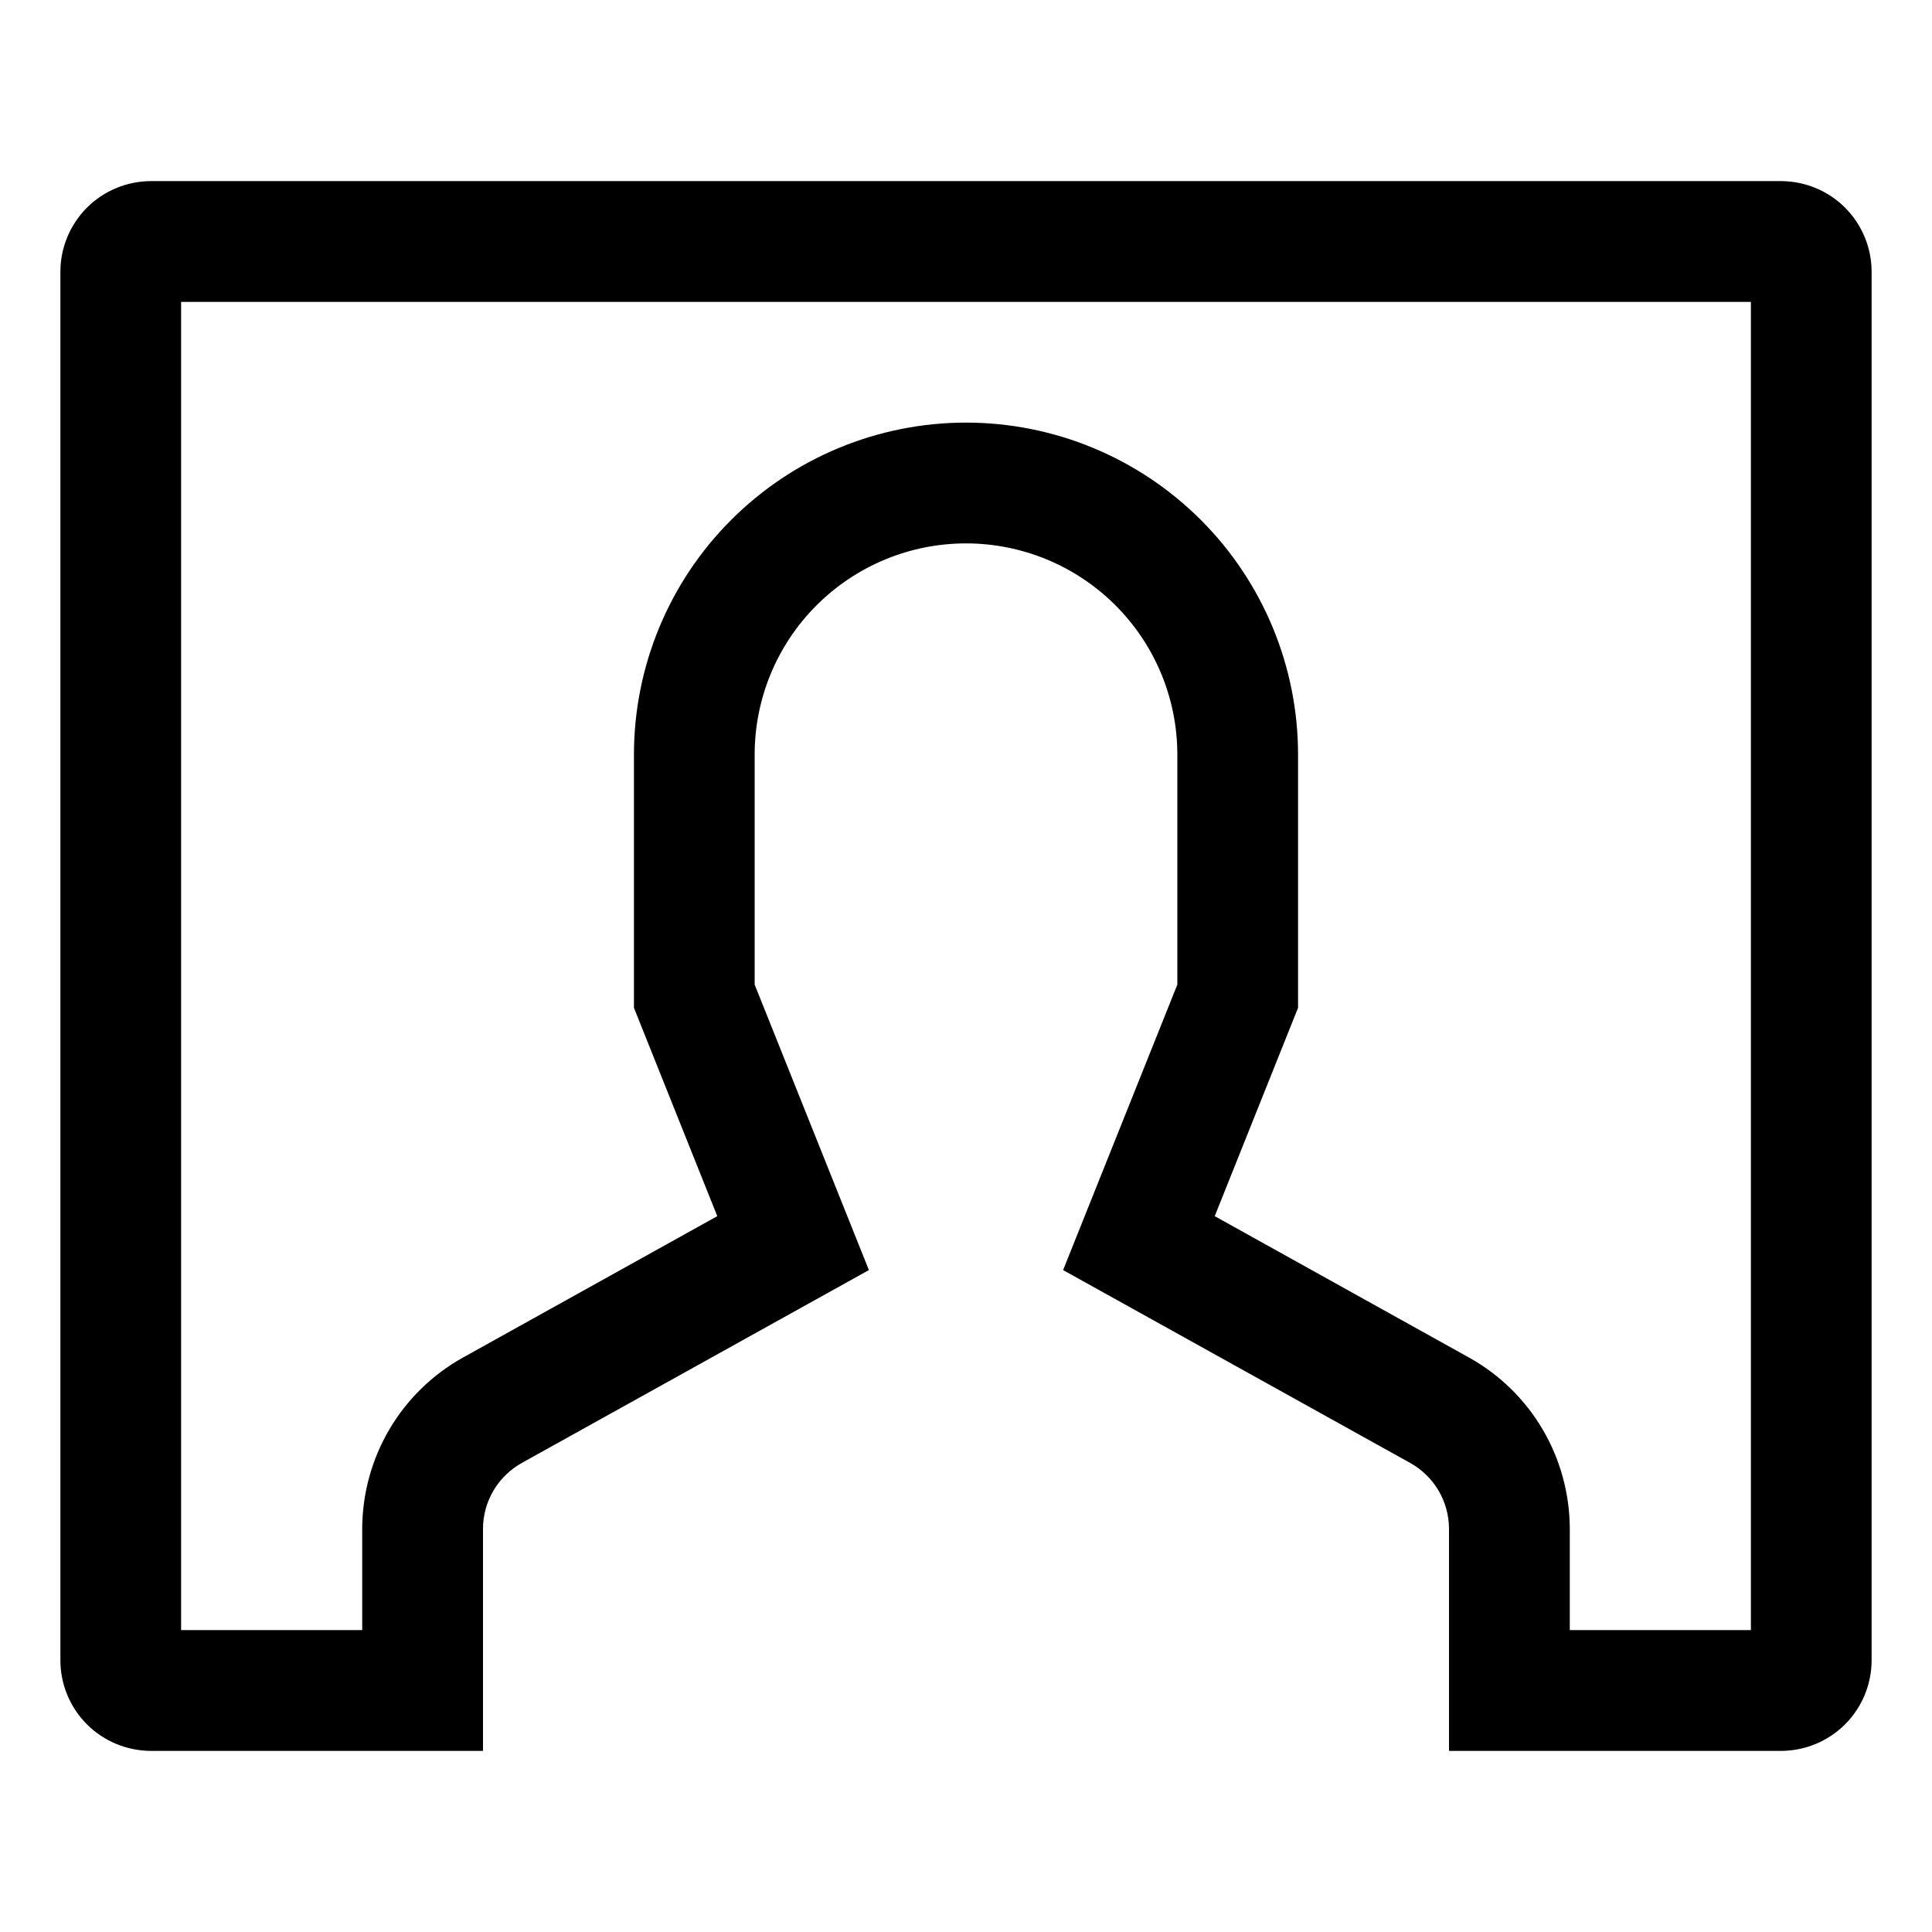
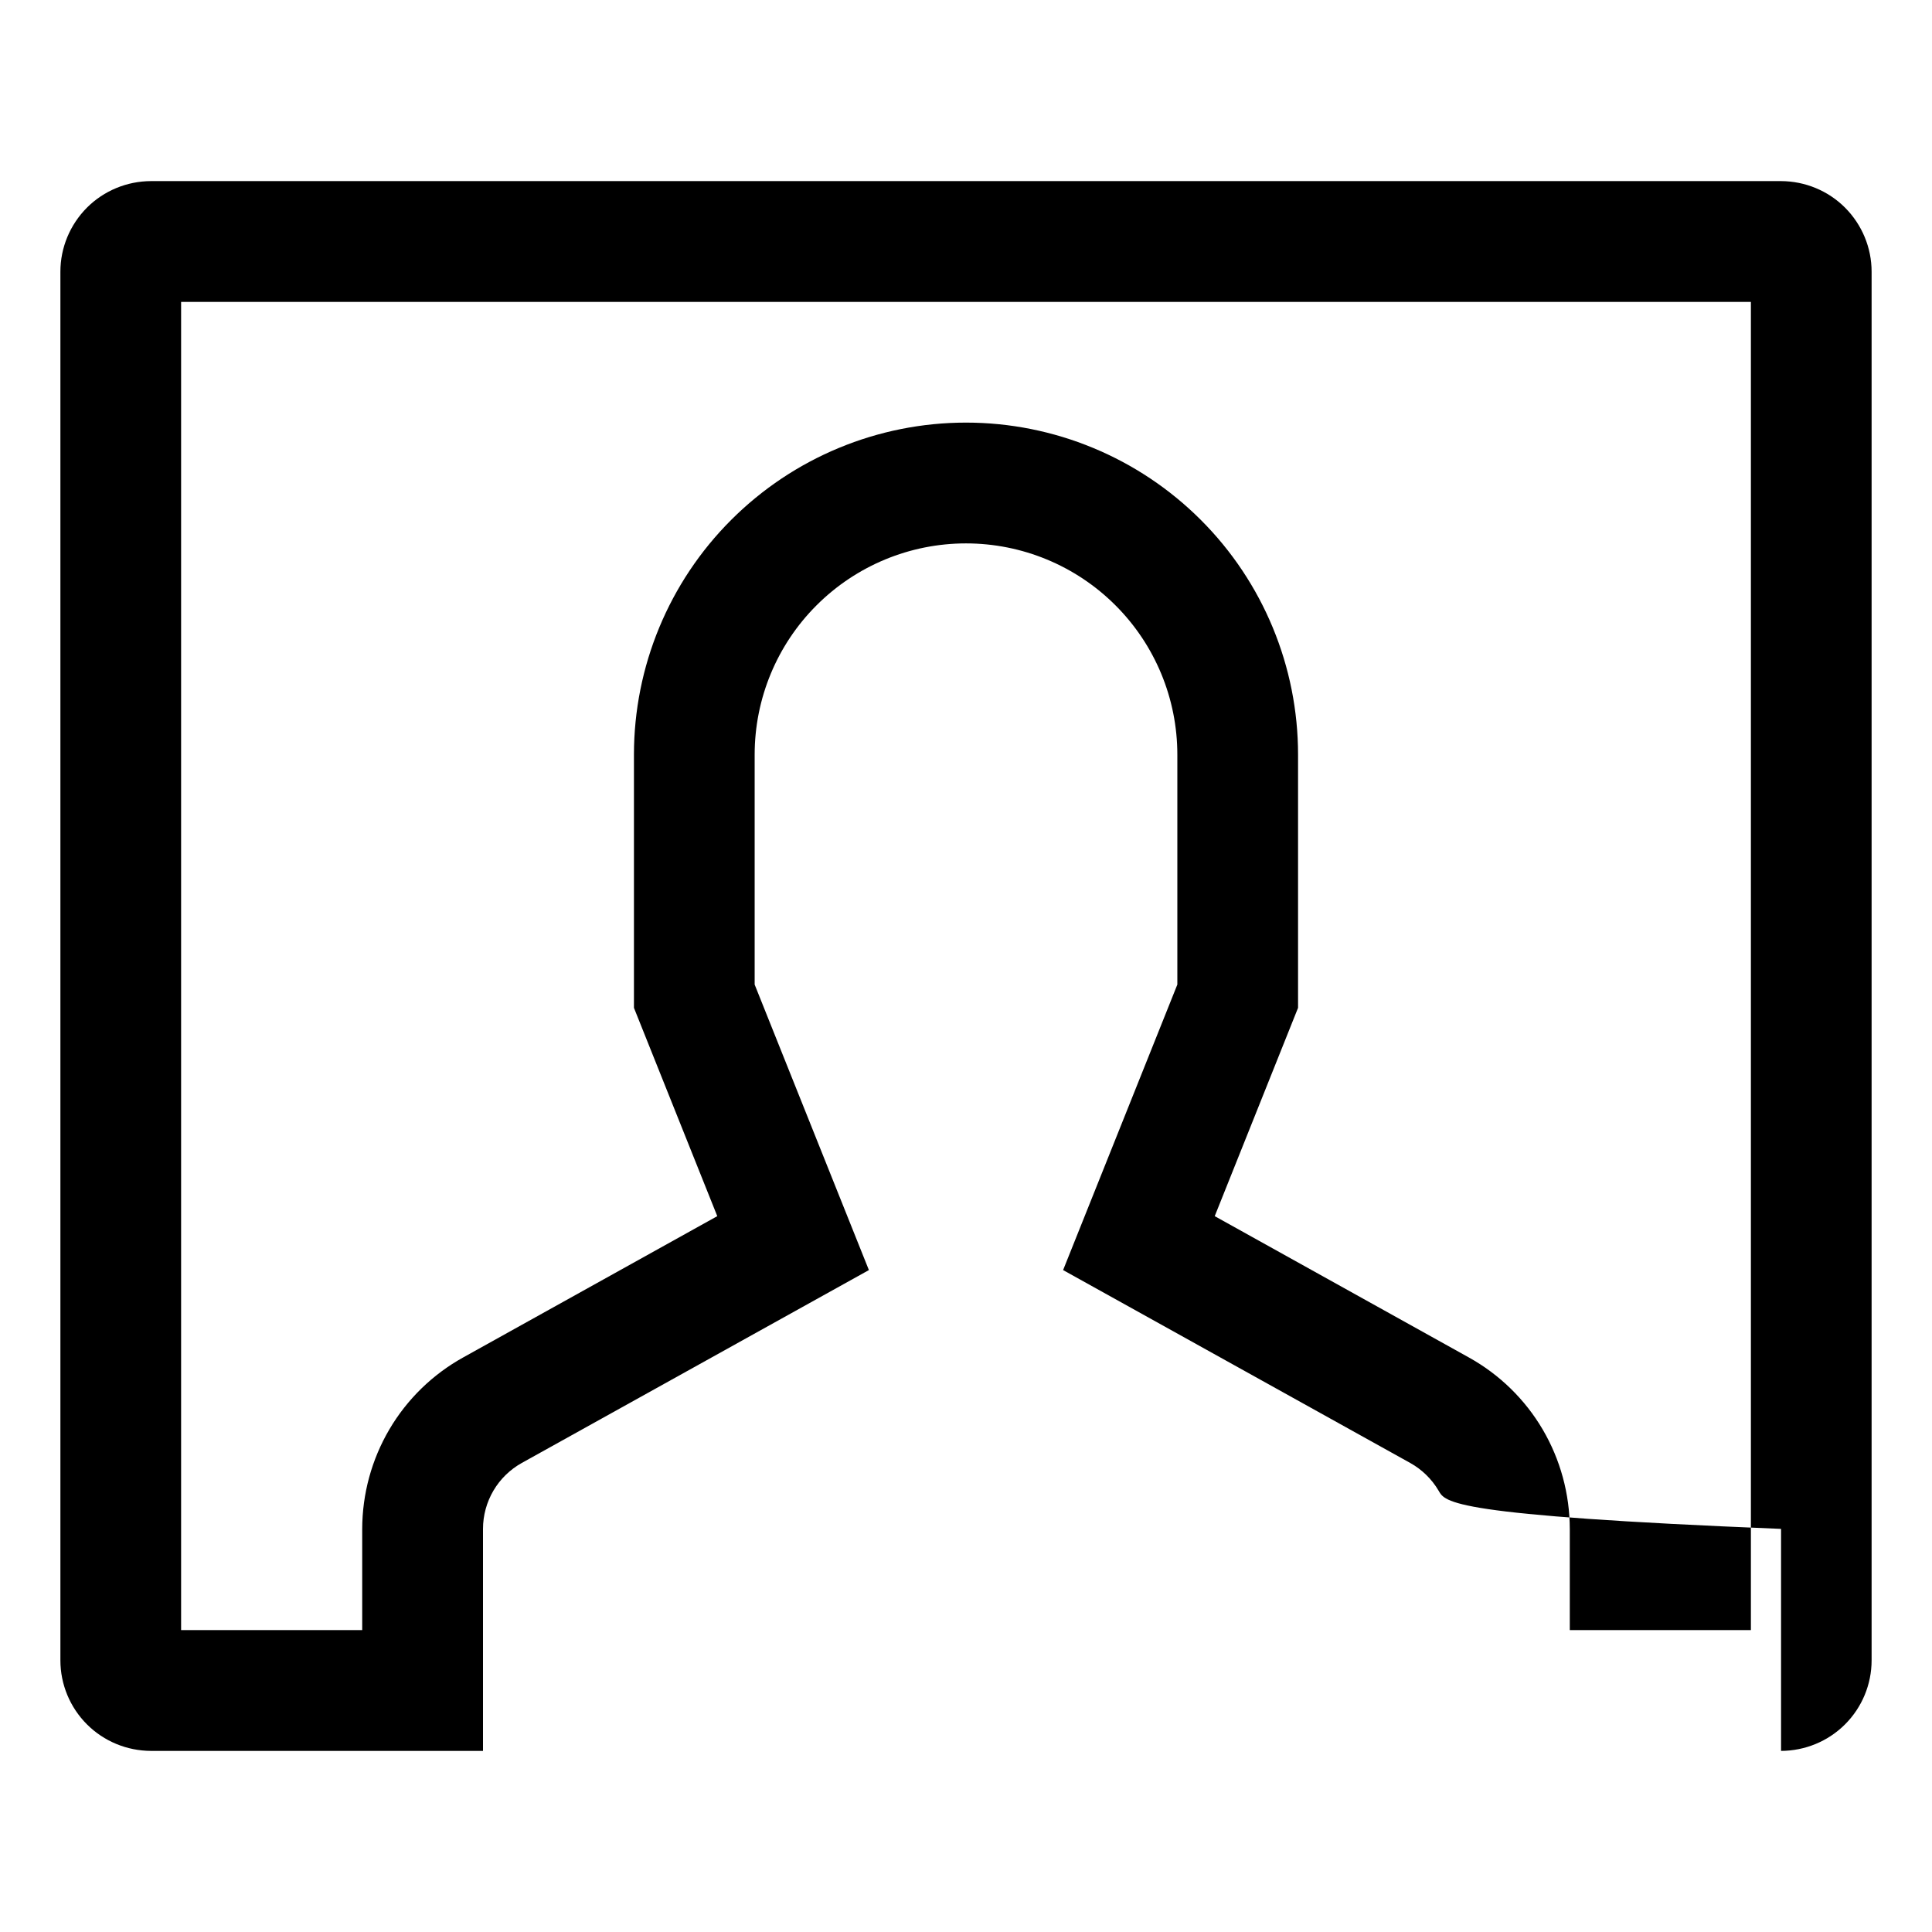
<svg xmlns="http://www.w3.org/2000/svg" width="23" height="23" viewBox="0 0 23 23" fill="none">
-   <path d="M1.797 2.156H21.203C21.489 2.157 21.763 2.27 21.965 2.472C22.167 2.675 22.281 2.949 22.281 3.234V19.766C22.281 20.052 22.167 20.326 21.965 20.528C21.763 20.73 21.489 20.843 21.203 20.844H17.25V18.201C17.25 18.041 17.207 17.884 17.126 17.746C17.045 17.608 16.928 17.494 16.788 17.416L12.656 15.12L14.016 11.721V8.984C14.016 8.317 13.751 7.677 13.279 7.206C12.807 6.734 12.167 6.469 11.5 6.469C10.833 6.469 10.193 6.734 9.721 7.206C9.249 7.677 8.984 8.317 8.984 8.984V11.721L10.344 15.12L6.212 17.416C6.072 17.494 5.955 17.608 5.874 17.746C5.793 17.884 5.75 18.041 5.75 18.201V20.844H1.797C1.511 20.843 1.237 20.73 1.035 20.528C0.833 20.326 0.719 20.052 0.719 19.766V3.234C0.719 2.949 0.833 2.675 1.035 2.472C1.237 2.27 1.511 2.157 1.797 2.156ZM2.156 19.406H4.312V18.201C4.313 17.785 4.424 17.376 4.635 17.017C4.846 16.658 5.15 16.362 5.514 16.16L8.539 14.478L7.547 11.998V8.984C7.547 7.936 7.963 6.93 8.705 6.189C9.446 5.448 10.452 5.031 11.5 5.031C12.548 5.031 13.554 5.448 14.295 6.189C15.037 6.93 15.453 7.936 15.453 8.984V11.998L14.461 14.478L17.486 16.16C17.85 16.362 18.154 16.658 18.365 17.017C18.576 17.376 18.687 17.785 18.688 18.201V19.406H20.844V3.594H2.156V19.406Z" fill="black" />
+   <path d="M1.797 2.156H21.203C21.489 2.157 21.763 2.27 21.965 2.472C22.167 2.675 22.281 2.949 22.281 3.234V19.766C22.281 20.052 22.167 20.326 21.965 20.528C21.763 20.73 21.489 20.843 21.203 20.844V18.201C17.25 18.041 17.207 17.884 17.126 17.746C17.045 17.608 16.928 17.494 16.788 17.416L12.656 15.12L14.016 11.721V8.984C14.016 8.317 13.751 7.677 13.279 7.206C12.807 6.734 12.167 6.469 11.5 6.469C10.833 6.469 10.193 6.734 9.721 7.206C9.249 7.677 8.984 8.317 8.984 8.984V11.721L10.344 15.12L6.212 17.416C6.072 17.494 5.955 17.608 5.874 17.746C5.793 17.884 5.75 18.041 5.75 18.201V20.844H1.797C1.511 20.843 1.237 20.73 1.035 20.528C0.833 20.326 0.719 20.052 0.719 19.766V3.234C0.719 2.949 0.833 2.675 1.035 2.472C1.237 2.27 1.511 2.157 1.797 2.156ZM2.156 19.406H4.312V18.201C4.313 17.785 4.424 17.376 4.635 17.017C4.846 16.658 5.15 16.362 5.514 16.16L8.539 14.478L7.547 11.998V8.984C7.547 7.936 7.963 6.93 8.705 6.189C9.446 5.448 10.452 5.031 11.5 5.031C12.548 5.031 13.554 5.448 14.295 6.189C15.037 6.93 15.453 7.936 15.453 8.984V11.998L14.461 14.478L17.486 16.16C17.85 16.362 18.154 16.658 18.365 17.017C18.576 17.376 18.687 17.785 18.688 18.201V19.406H20.844V3.594H2.156V19.406Z" fill="black" />
</svg>